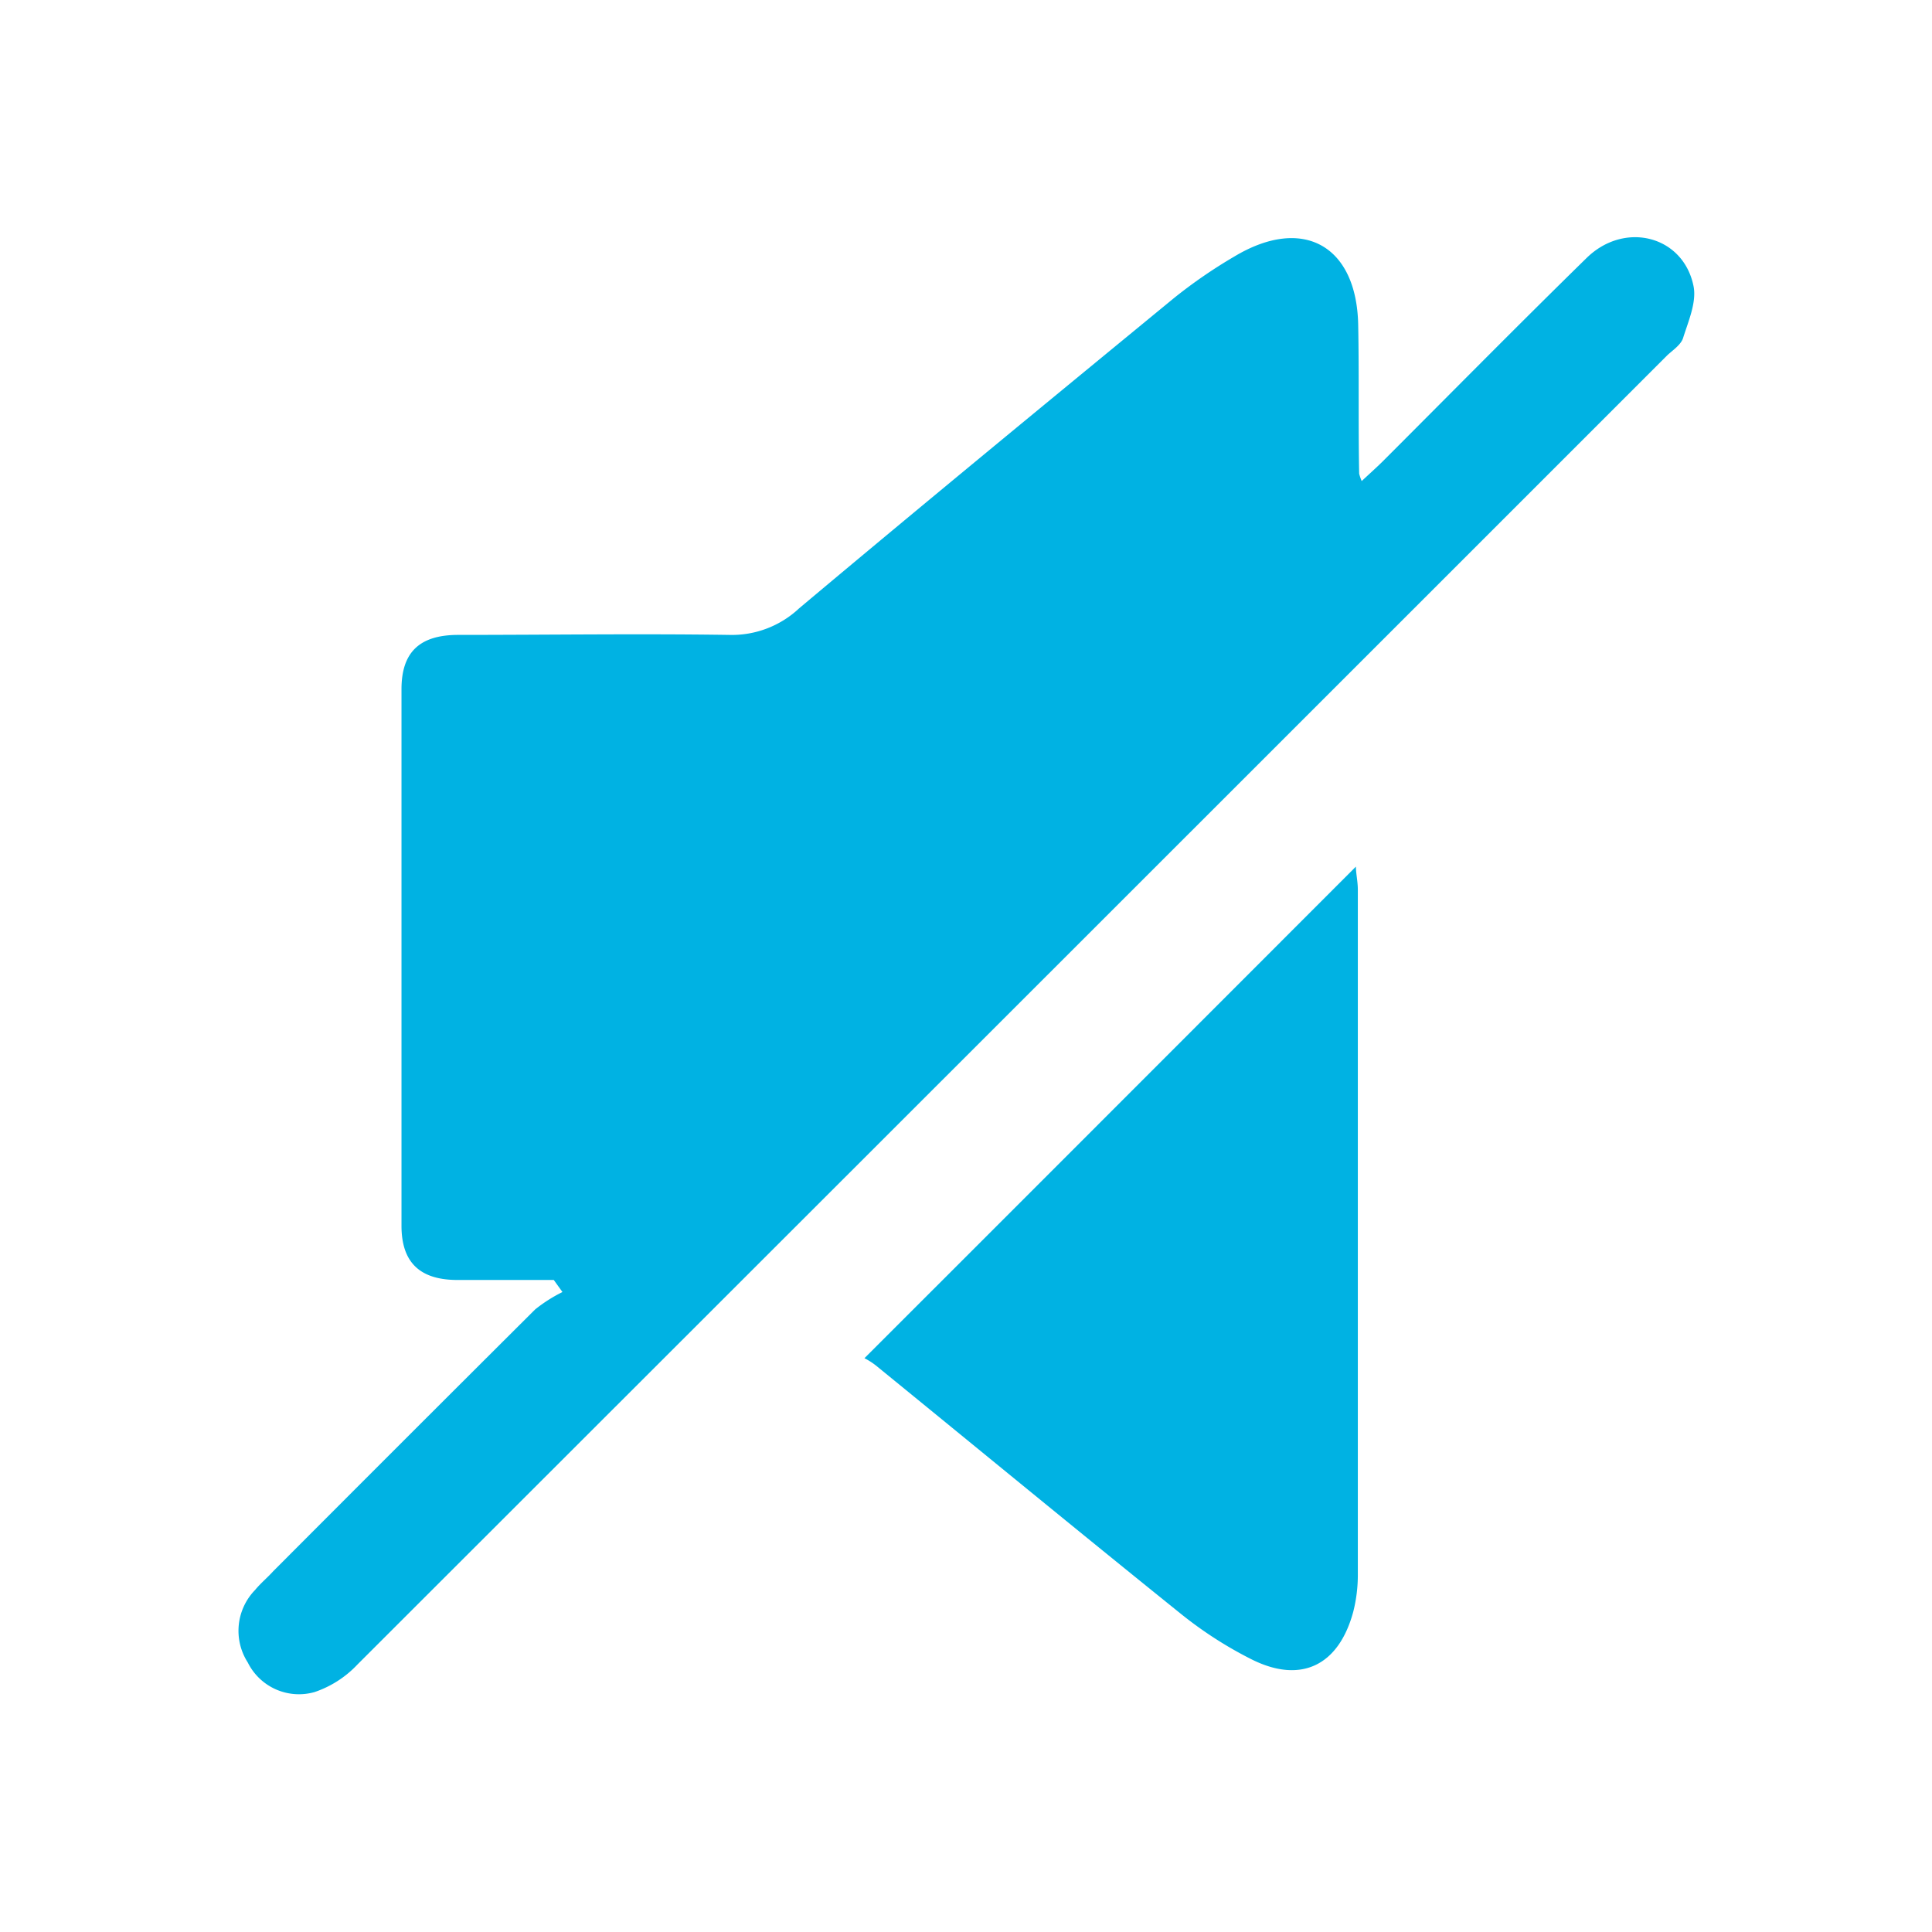
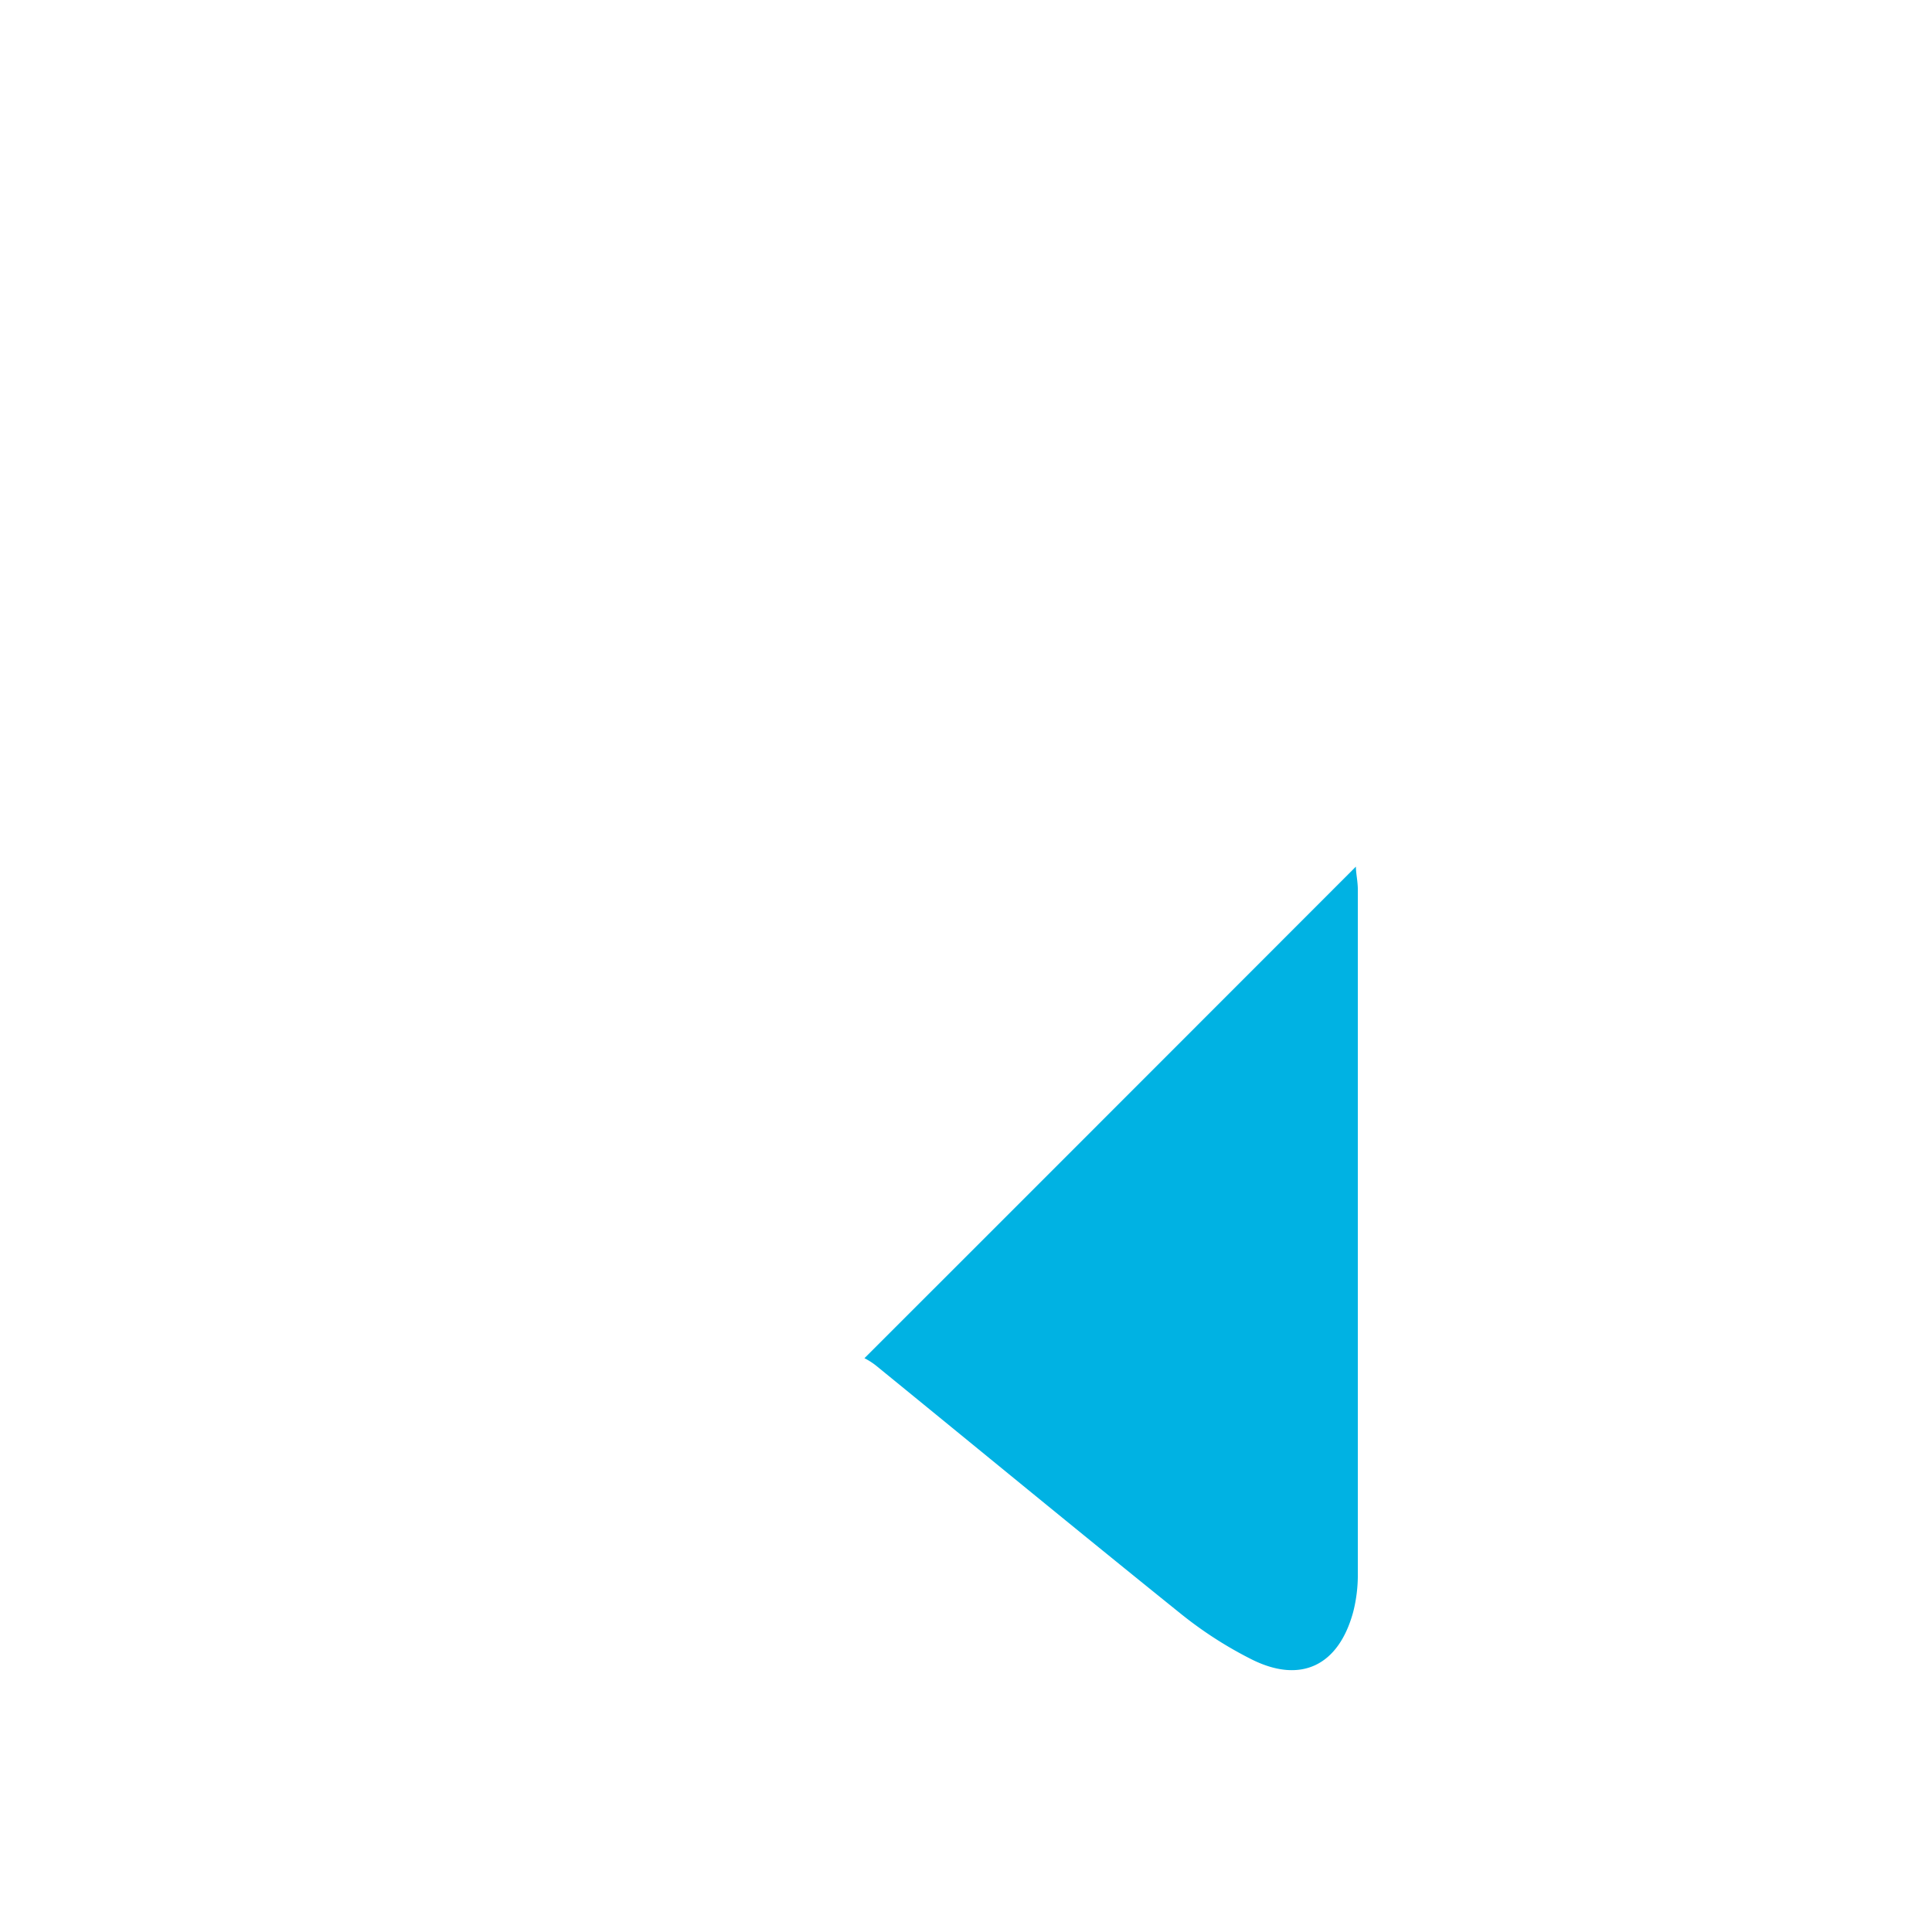
<svg xmlns="http://www.w3.org/2000/svg" viewBox="0 0 160 160" data-sanitized-data-name="Layer 1" data-name="Layer 1" id="Layer_1">
  <defs>
    <style>.cls-1{fill:#00b2e3;}</style>
  </defs>
  <g id="bxGikX">
-     <path d="M45.86,106c-2.72,0-5.44,0-8.16,0-3-.06-4.45-1.52-4.45-4.49q0-22.22,0-44.43c0-3.06,1.49-4.49,4.67-4.5,7.48,0,15-.11,22.45,0a8.14,8.14,0,0,0,5.81-2.2c10.29-8.64,20.67-17.17,31.05-25.7a41.24,41.24,0,0,1,5-3.44c5.66-3.4,10.13-.92,10.25,5.68.08,4.1,0,8.2.08,12.31a4.34,4.34,0,0,0,.21.61c.64-.6,1.19-1.09,1.71-1.6,5.63-5.63,11.23-11.31,16.92-16.88,3.15-3.08,8-1.84,8.85,2.33.27,1.32-.42,2.89-.86,4.29-.17.56-.83,1-1.29,1.42Q83.84,83.66,29.61,137.84a8.69,8.69,0,0,1-3.56,2.29,4.73,4.73,0,0,1-5.53-2.45,4.85,4.85,0,0,1,.6-6c.46-.56,1-1,1.51-1.56q10.83-10.86,21.69-21.68A12.38,12.38,0,0,1,46.58,107Z" class="cls-1" />
    <path d="M71.59,112.48c13.71-13.7,27.16-27.16,40.7-40.71,0,.56.16,1.23.16,1.91q0,28.35,0,56.71a12.34,12.34,0,0,1-.38,3.09c-1.2,4.45-4.33,6-8.44,3.93a32.91,32.91,0,0,1-5.86-3.78c-8.45-6.8-16.83-13.7-25.25-20.56A5.79,5.79,0,0,0,71.59,112.48Z" class="cls-1" />
  </g>
</svg>